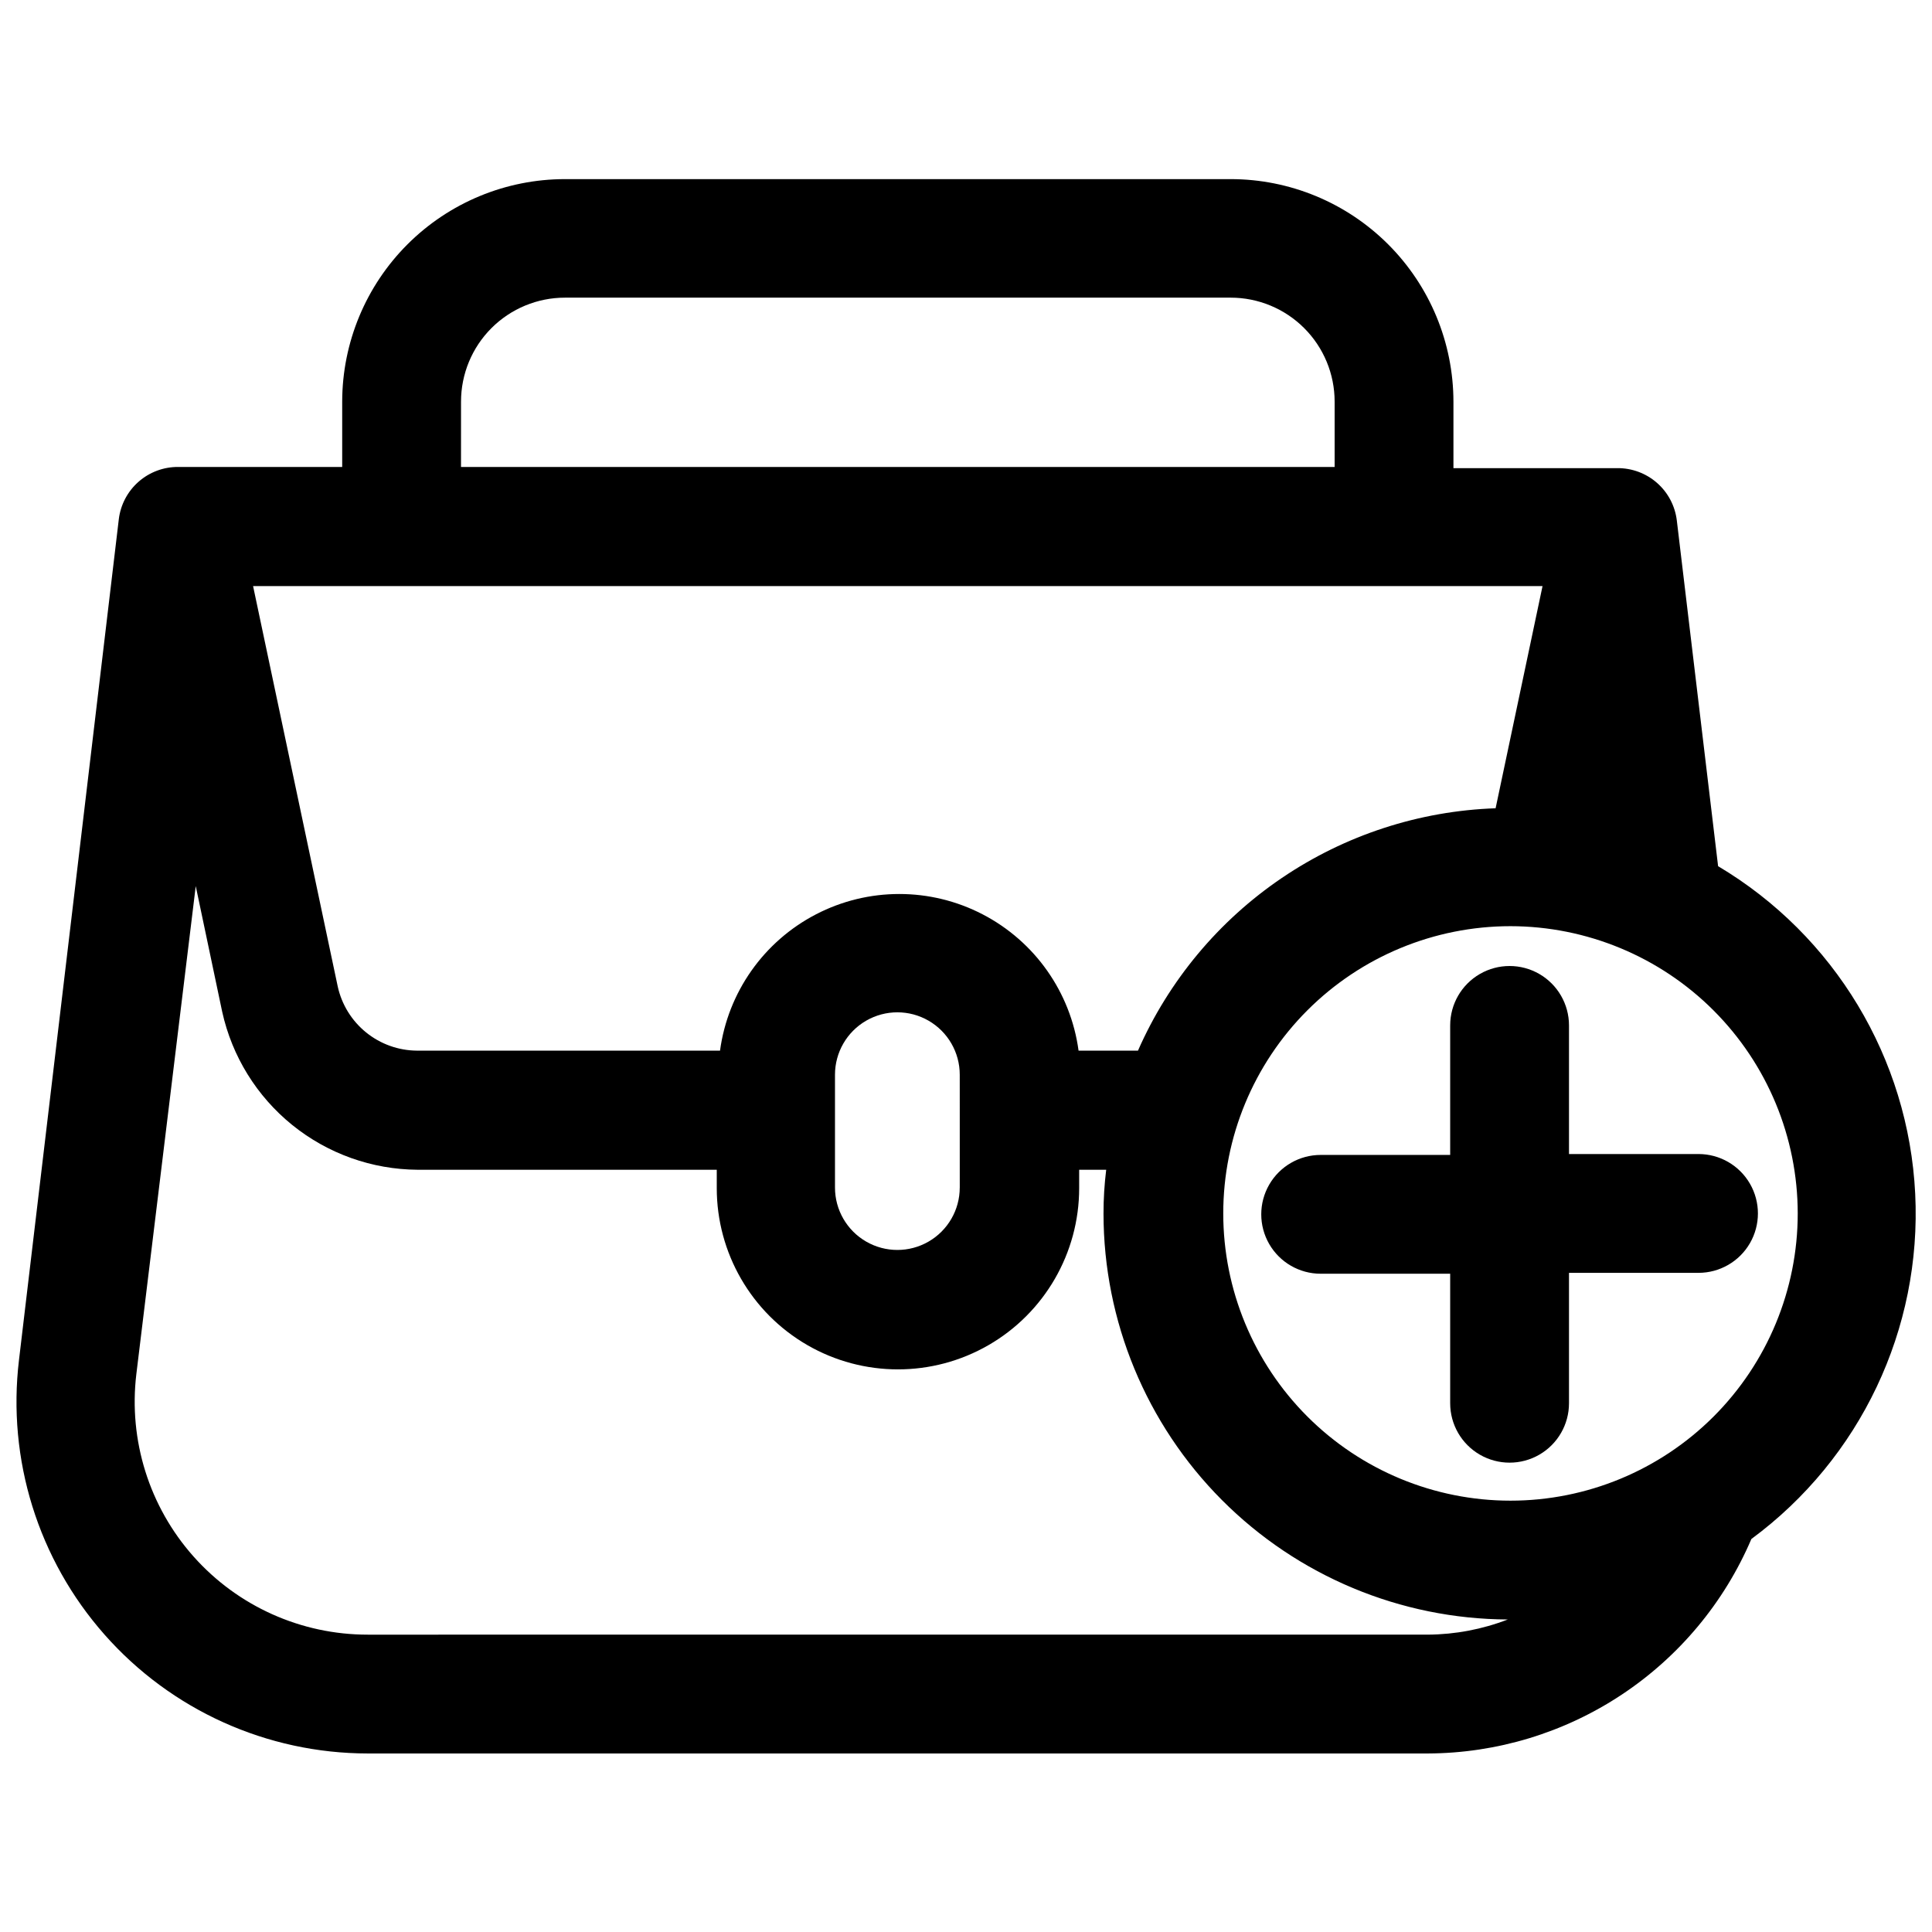
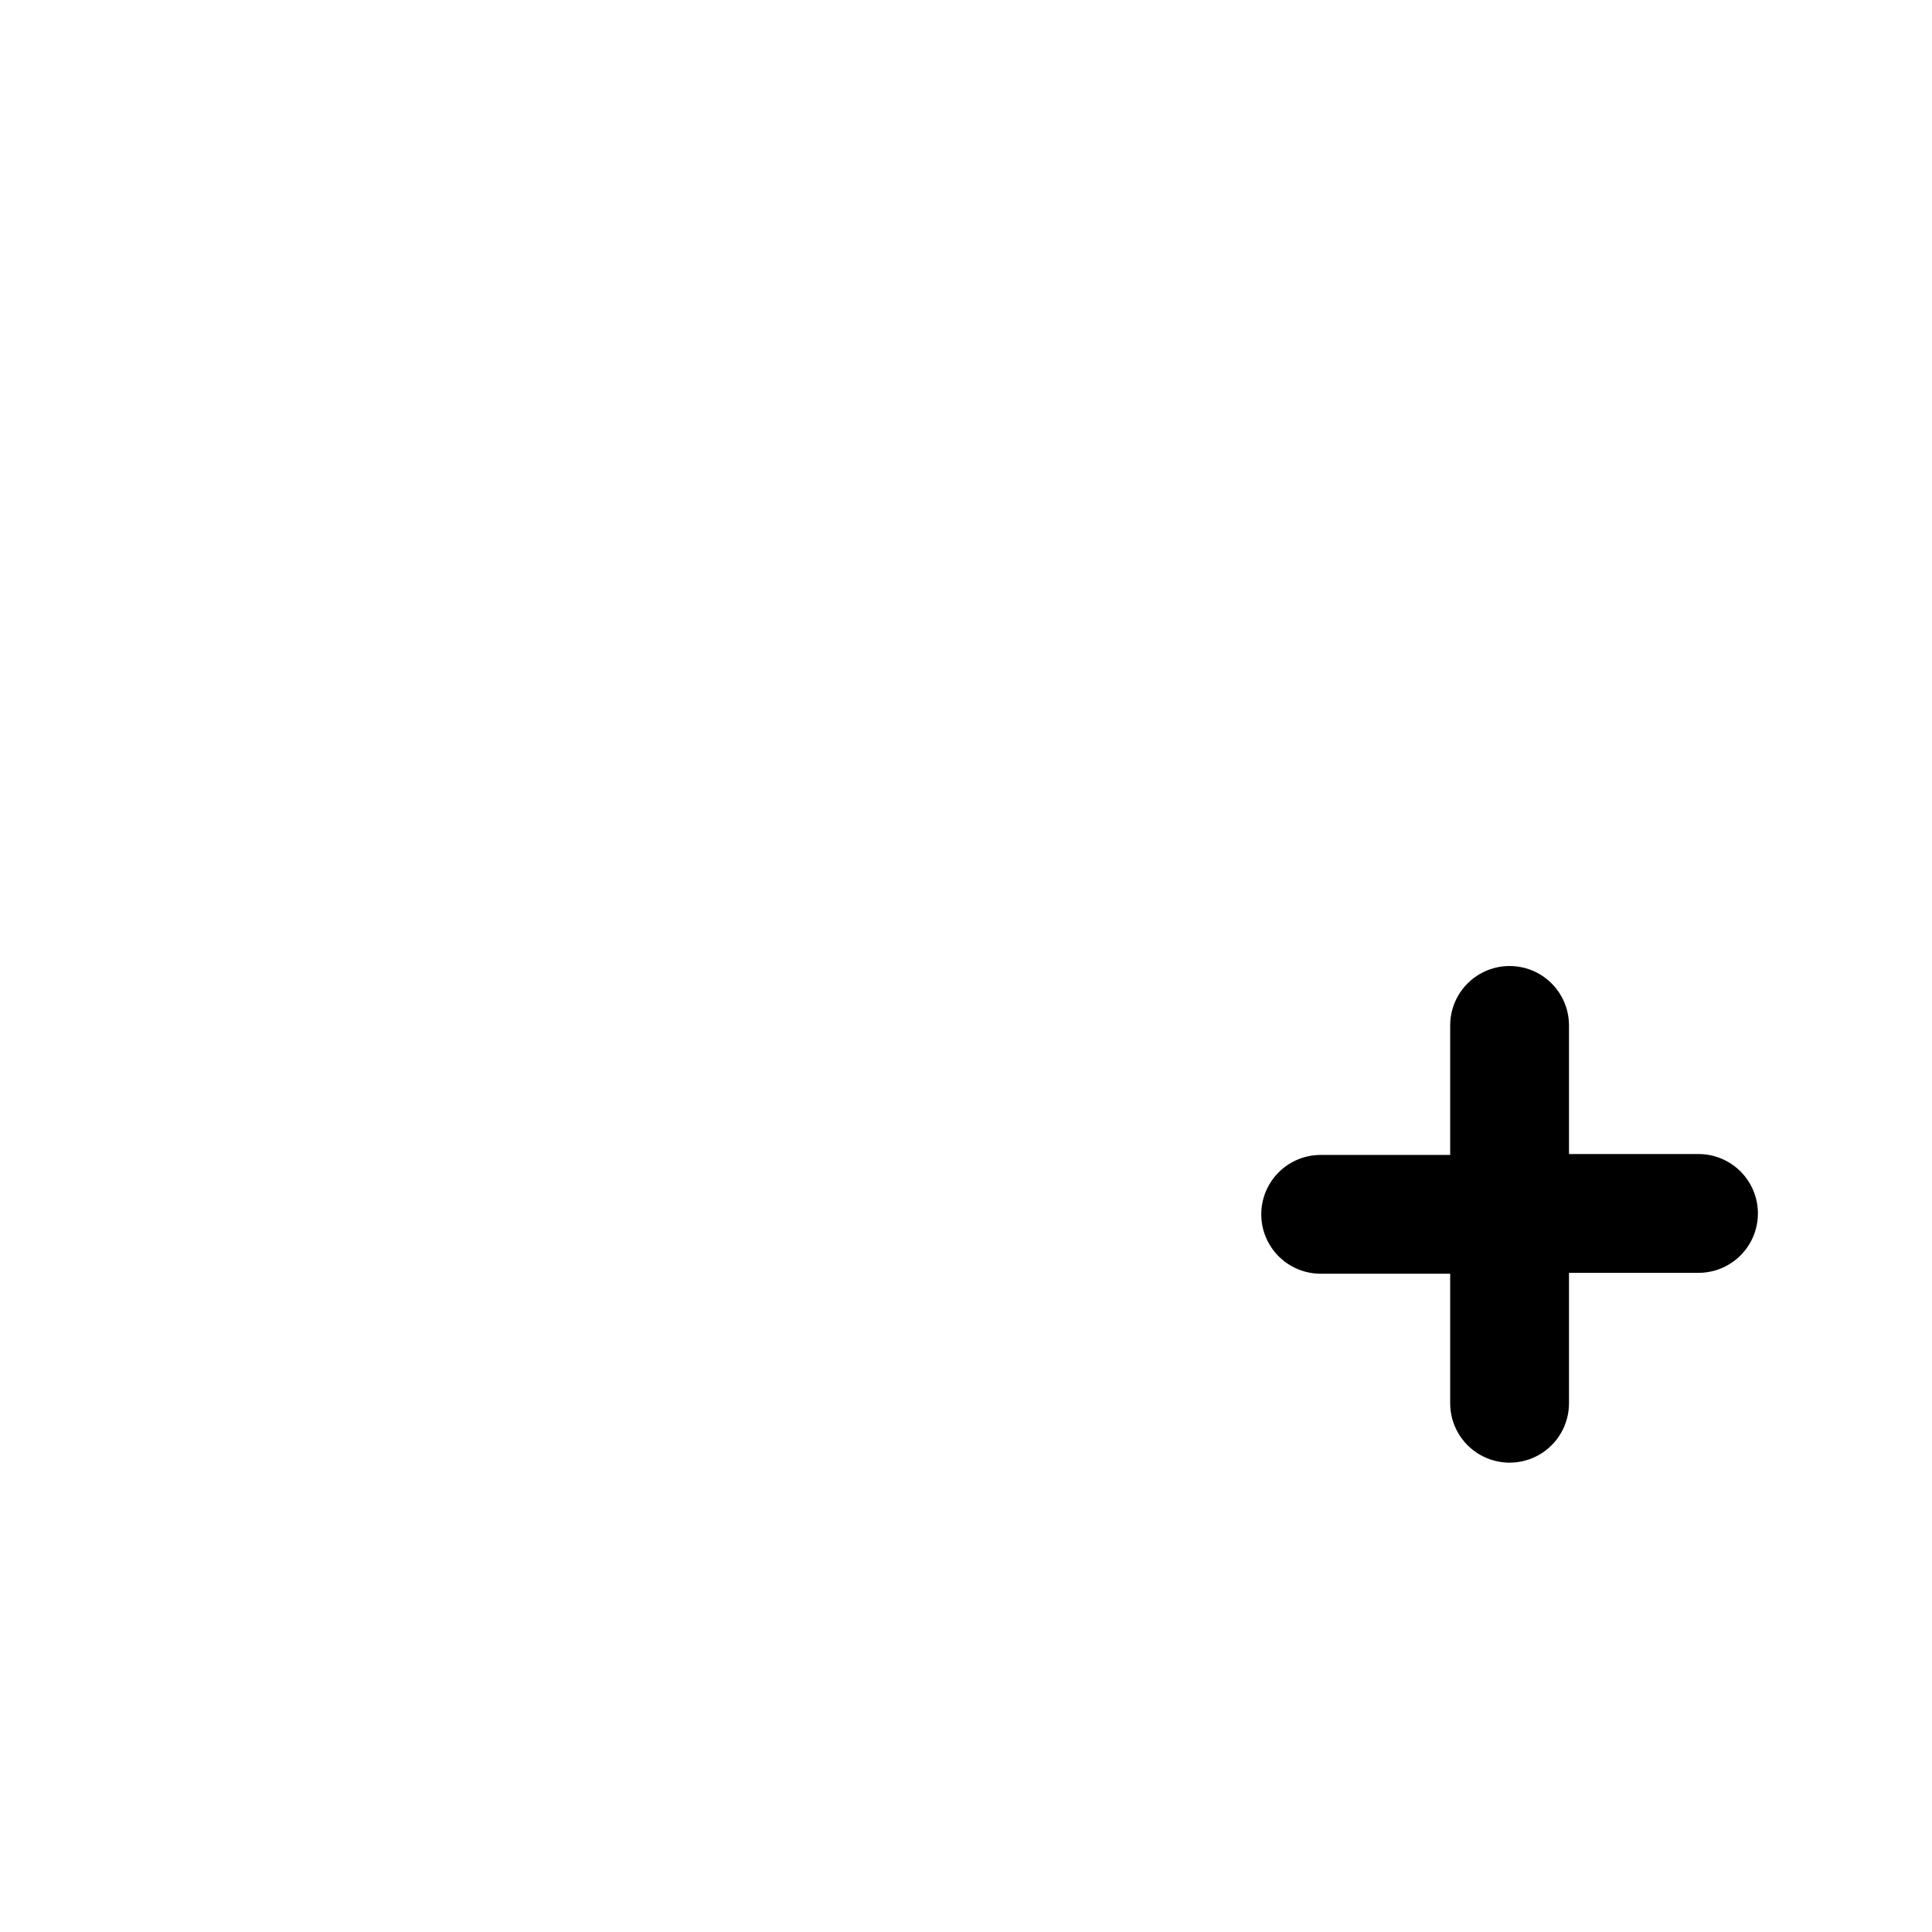
<svg xmlns="http://www.w3.org/2000/svg" width="800px" height="800px" version="1.1" viewBox="144 144 512 512">
  <defs>
    <clipPath id="a">
-       <path d="m148.09 191h503.81v418h-503.81z" />
+       <path d="m148.09 191h503.81h-503.81z" />
    </clipPath>
  </defs>
  <g clip-path="url(#a)">
-     <path d="m171.71 577.2c17.66 20.004 43.059 31.469 69.746 31.488h280.95c18.277-0.07 36.133-5.488 51.367-15.59 15.234-10.098 27.18-24.438 34.359-41.246 28.887-21.309 45.188-55.664 43.414-91.516-1.773-35.852-21.383-68.434-52.234-86.789l-10.941-91.629c-0.465-3.84-2.324-7.375-5.227-9.93-2.906-2.555-6.648-3.953-10.516-3.926h-43.453v-17.633c-0.023-15.645-6.25-30.641-17.32-41.695s-26.078-17.266-41.723-17.266h-176.41c-15.645 0-30.648 6.211-41.719 17.266-11.07 11.055-17.301 26.051-17.32 41.695v17.32h-43.453c-3.871-0.031-7.613 1.367-10.516 3.922-2.906 2.555-4.766 6.09-5.231 9.93l-26.449 222.78c-3.176 26.395 5.074 52.887 22.672 72.816zm69.746 0c-17.652 0.012-34.465-7.535-46.184-20.73-11.723-13.199-17.234-30.781-15.141-48.309l15.742-129.34 7.008 33.297c2.606 11.82 9.152 22.402 18.562 30.012 9.414 7.609 21.133 11.793 33.234 11.867h79.273v4.883c0 17.152 9.152 33.008 24.008 41.586 14.859 8.578 33.164 8.578 48.02 0 14.859-8.578 24.012-24.434 24.012-41.586v-4.879h7.164v-0.004c-0.477 3.867-0.715 7.758-0.711 11.652 0.02 28.445 11.305 55.723 31.379 75.875 20.078 20.148 47.316 31.531 75.762 31.656-6.758 2.606-13.934 3.969-21.176 4.016zm204.12-154.77h-15.746c-2.09-15.461-11.574-28.934-25.422-36.121-13.844-7.188-30.324-7.188-44.168 0-13.848 7.188-23.332 20.66-25.426 36.121h-80.293c-4.914-0.027-9.672-1.727-13.488-4.816-3.82-3.09-6.477-7.387-7.531-12.188l-22.434-106.11h341.72l-12.438 58.883c-20.242 0.699-39.875 7.102-56.641 18.465-16.766 11.363-29.984 27.227-38.137 45.77zm-47.23 15.742v20.547h-0.004c0 5.906-3.148 11.363-8.266 14.316-5.113 2.953-11.414 2.953-16.531 0-5.113-2.953-8.266-8.41-8.266-14.316v-29.914c0-5.906 3.152-11.363 8.266-14.316 5.117-2.953 11.418-2.953 16.531 0 5.117 2.953 8.266 8.41 8.266 14.316zm222.07 27.398c0 20.188-8.02 39.551-22.293 53.824-14.277 14.277-33.641 22.297-53.828 22.297s-39.551-8.02-53.828-22.297c-14.273-14.273-22.293-33.637-22.293-53.824 0-20.191 8.02-39.551 22.293-53.828 14.277-14.277 33.641-22.297 53.828-22.297 20.184 0.023 39.531 8.047 53.805 22.32 14.27 14.27 22.297 33.621 22.316 53.805zm-354.24-215.14c0-7.309 2.902-14.316 8.066-19.48 5.168-5.168 12.176-8.07 19.484-8.07h176.41c7.309 0 14.316 2.902 19.484 8.07 5.168 5.164 8.07 12.172 8.07 19.48v17.32h-231.52z" />
-   </g>
+     </g>
  <path d="m559.8 449.83v-34.086c0-5.625-3-10.82-7.871-13.633-4.871-2.812-10.875-2.812-15.746 0s-7.871 8.008-7.871 13.633v34.32l-34.32 0.004c-5.625 0-10.824 3-13.637 7.871s-2.812 10.871 0 15.742c2.812 4.871 8.012 7.871 13.637 7.871h34.32v34.324c0 5.625 3 10.82 7.871 13.633s10.875 2.812 15.746 0c4.871-2.812 7.871-8.008 7.871-13.633v-34.559h34.32c5.625 0 10.824-3 13.637-7.871 2.812-4.871 2.812-10.875 0-15.746-2.812-4.871-8.012-7.871-13.637-7.871z" />
</svg>